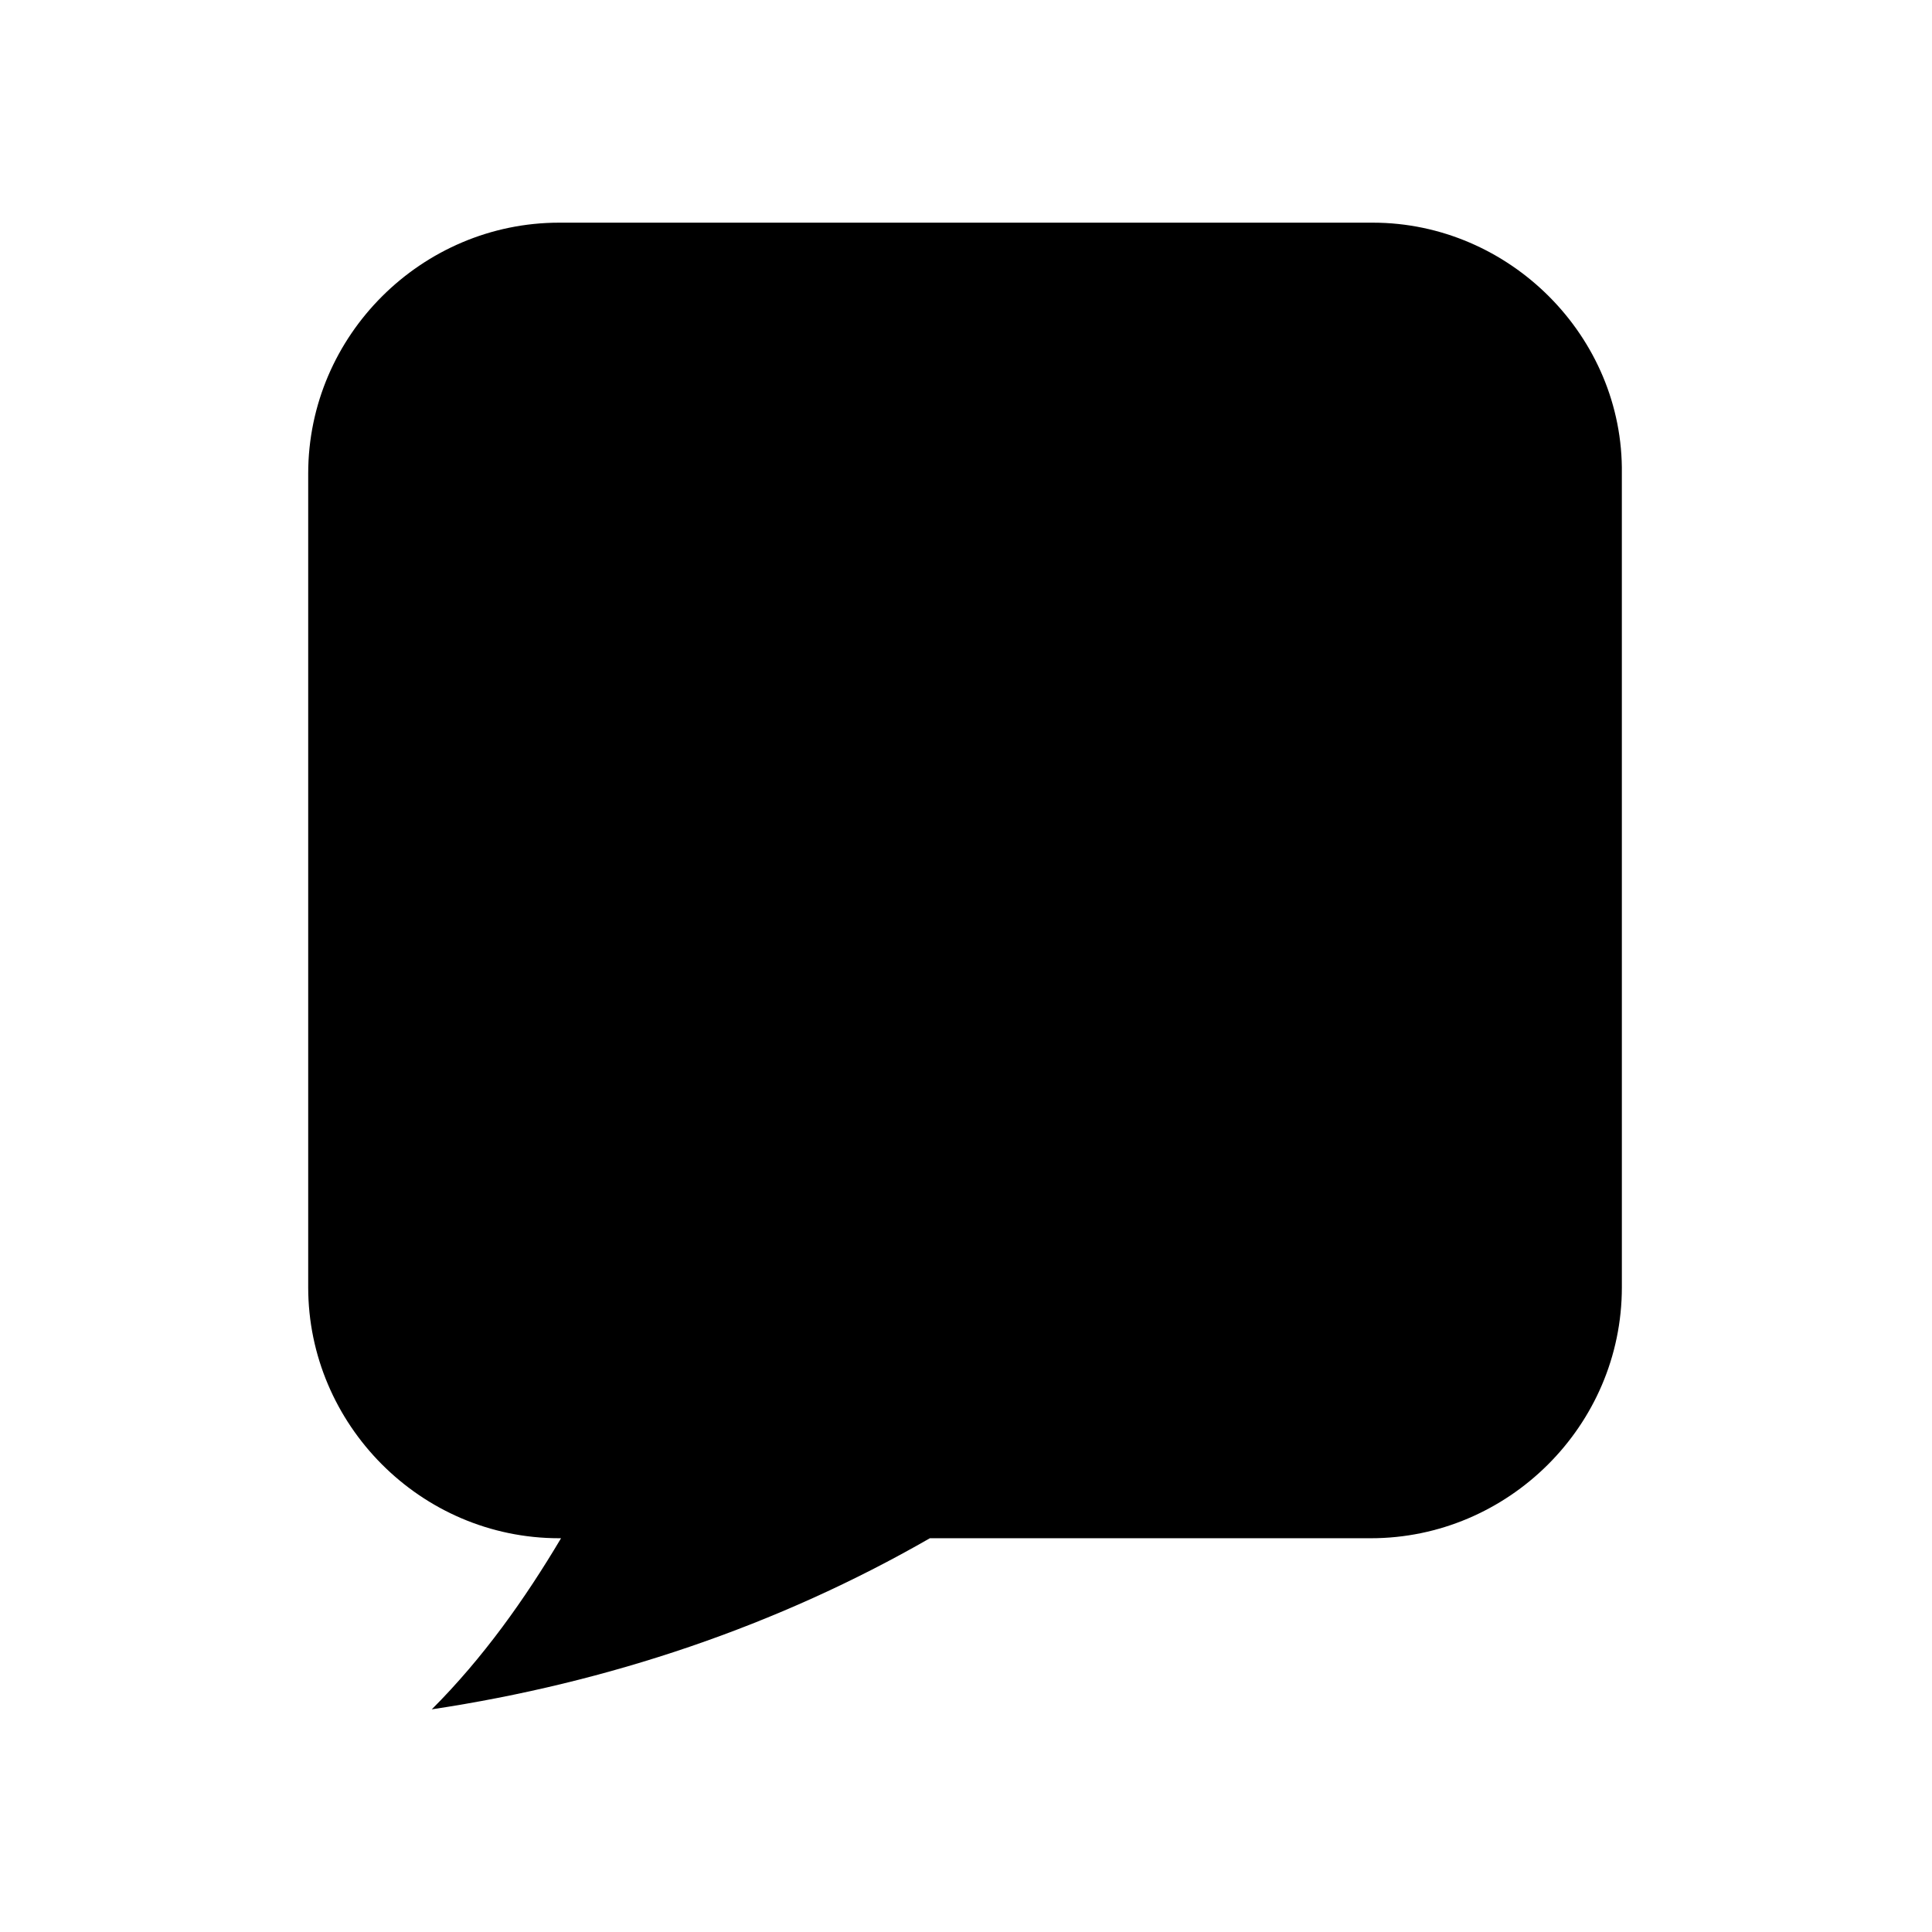
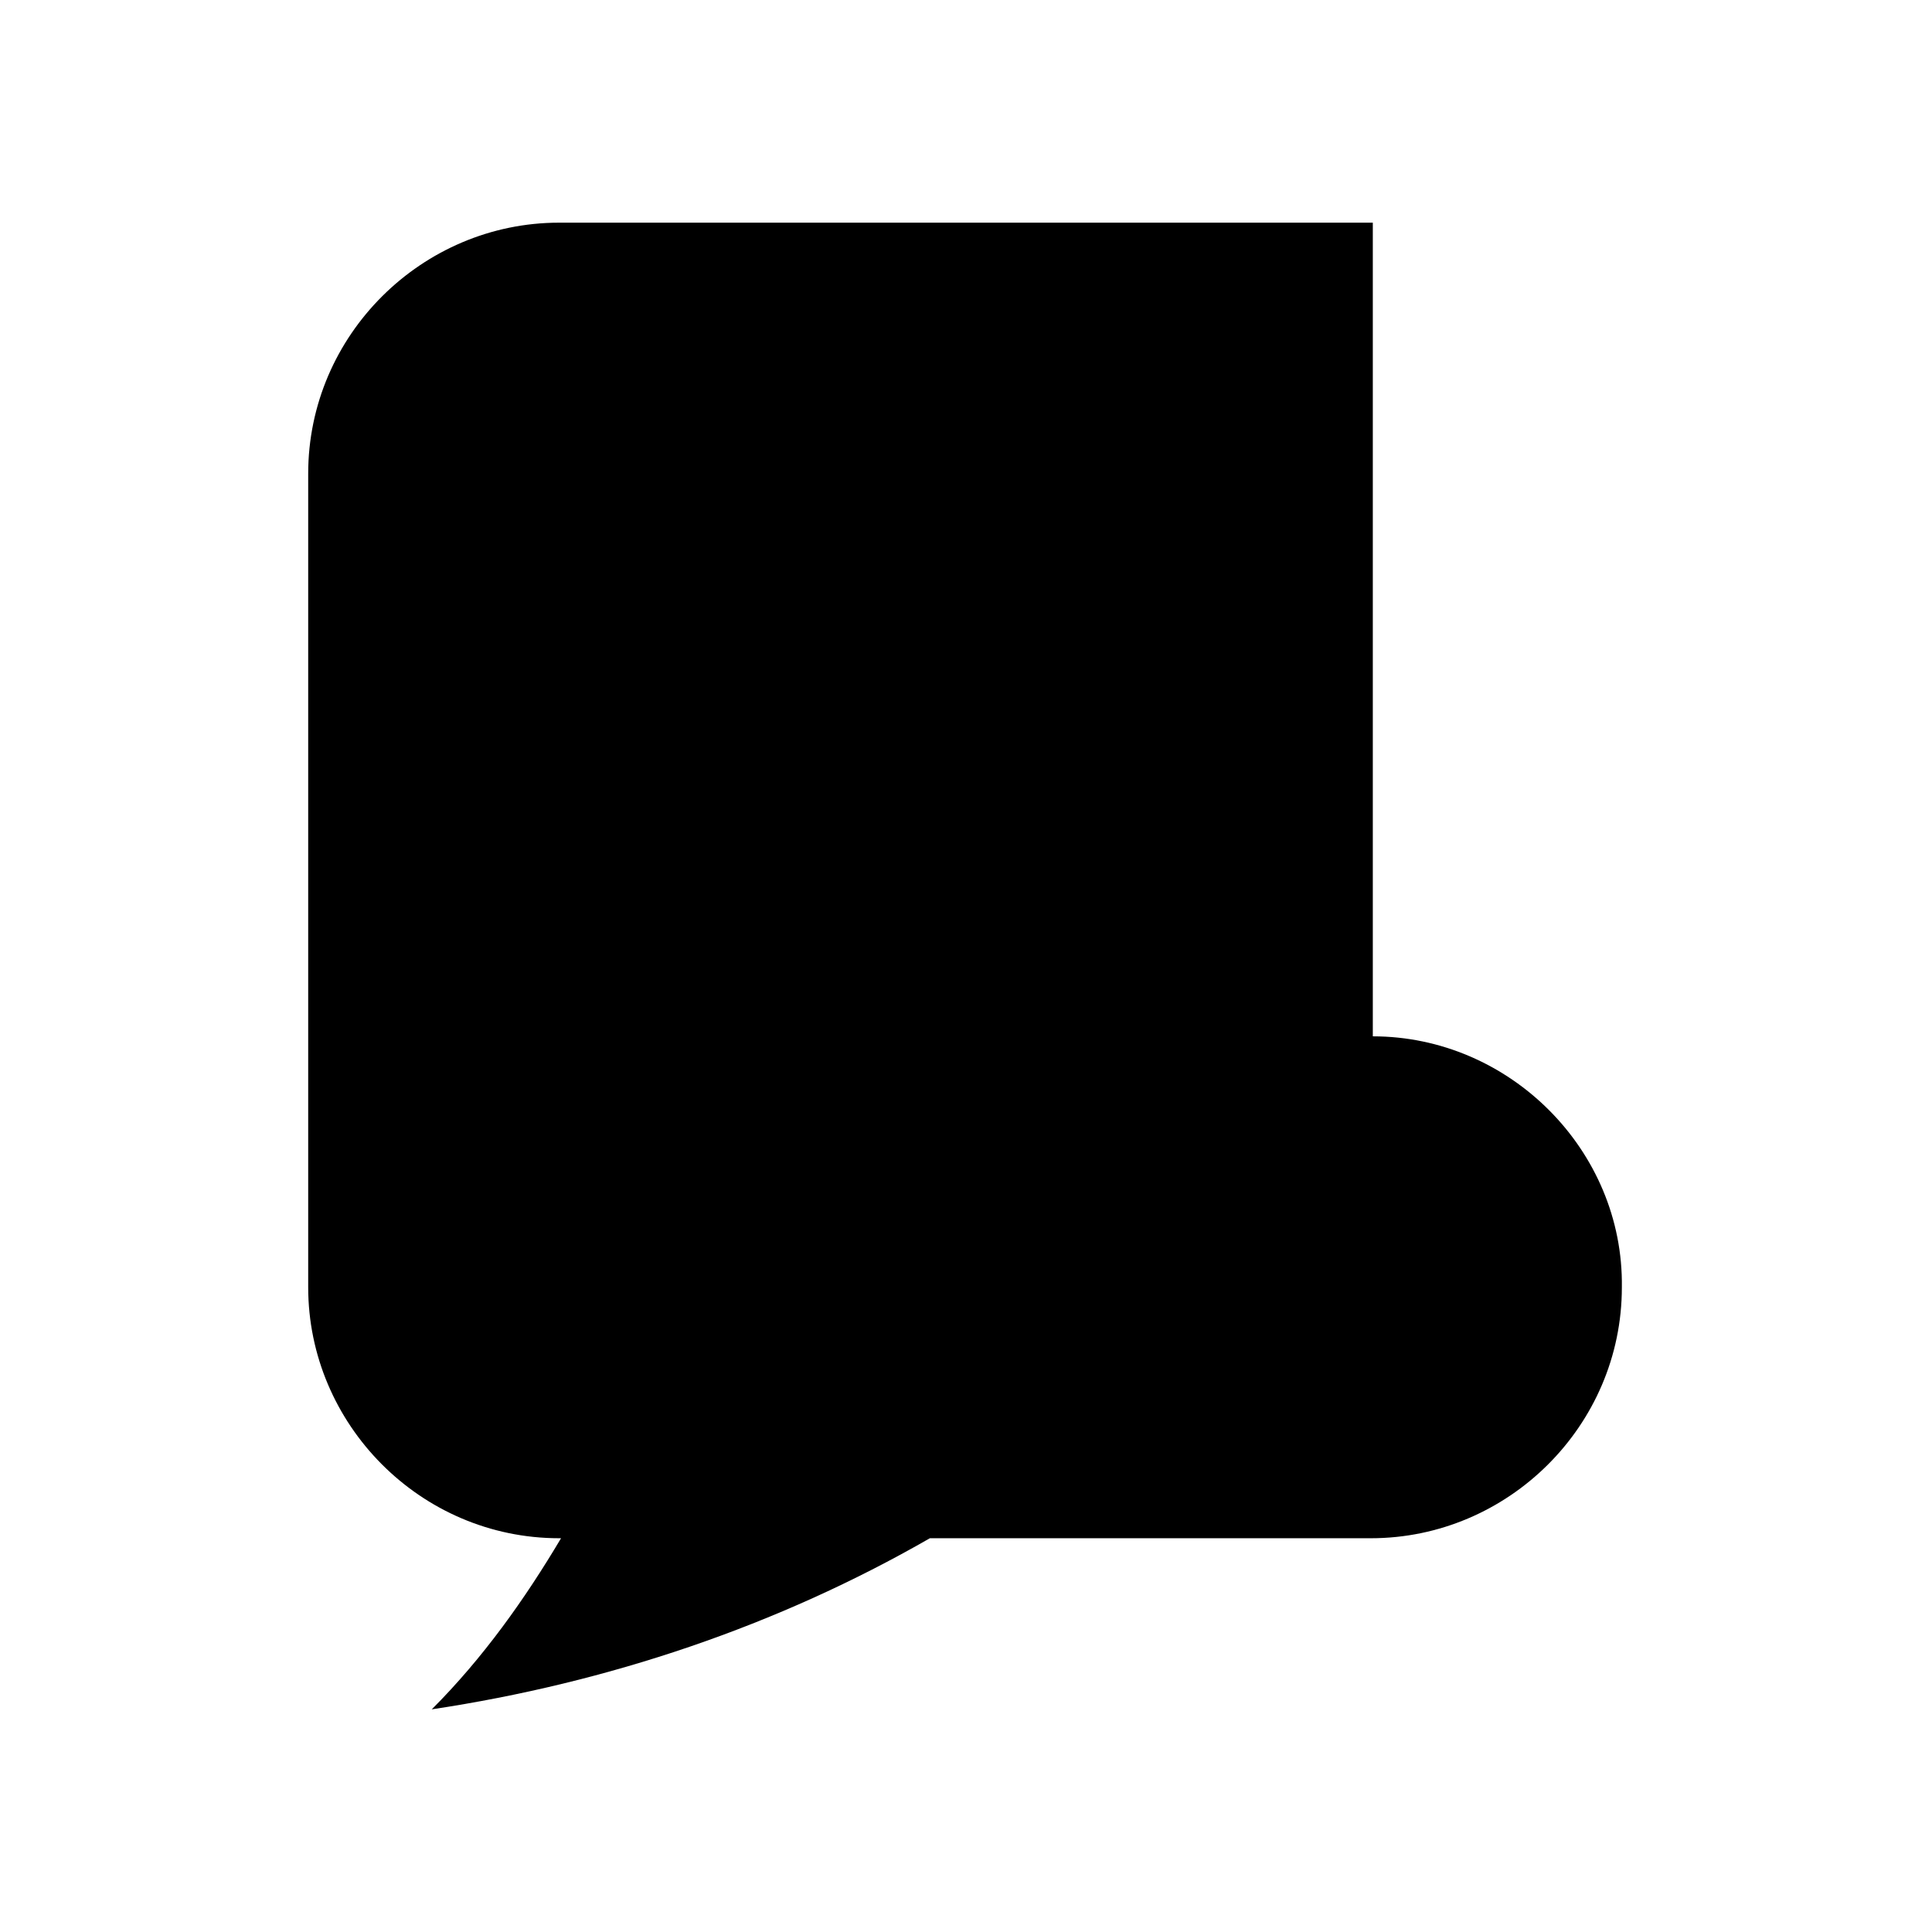
<svg xmlns="http://www.w3.org/2000/svg" fill="#000000" width="800px" height="800px" version="1.1" viewBox="144 144 512 512">
-   <path d="m507.81 203.01h-215.63c-36.273 0-66.504 29.727-66.504 66.504v215.63c0 36.273 29.727 66.504 66.504 66.504h0.504c-9.574 16.121-20.656 31.738-34.258 45.344 46.855-7.055 91.691-22.168 132-45.344h116.88c36.273 0 66.504-29.727 66.504-66.504l-0.004-215.63c0.504-36.273-29.723-66.504-66-66.504z" />
+   <path d="m507.81 203.01h-215.63c-36.273 0-66.504 29.727-66.504 66.504v215.63c0 36.273 29.727 66.504 66.504 66.504h0.504c-9.574 16.121-20.656 31.738-34.258 45.344 46.855-7.055 91.691-22.168 132-45.344h116.88c36.273 0 66.504-29.727 66.504-66.504c0.504-36.273-29.723-66.504-66-66.504z" />
</svg>